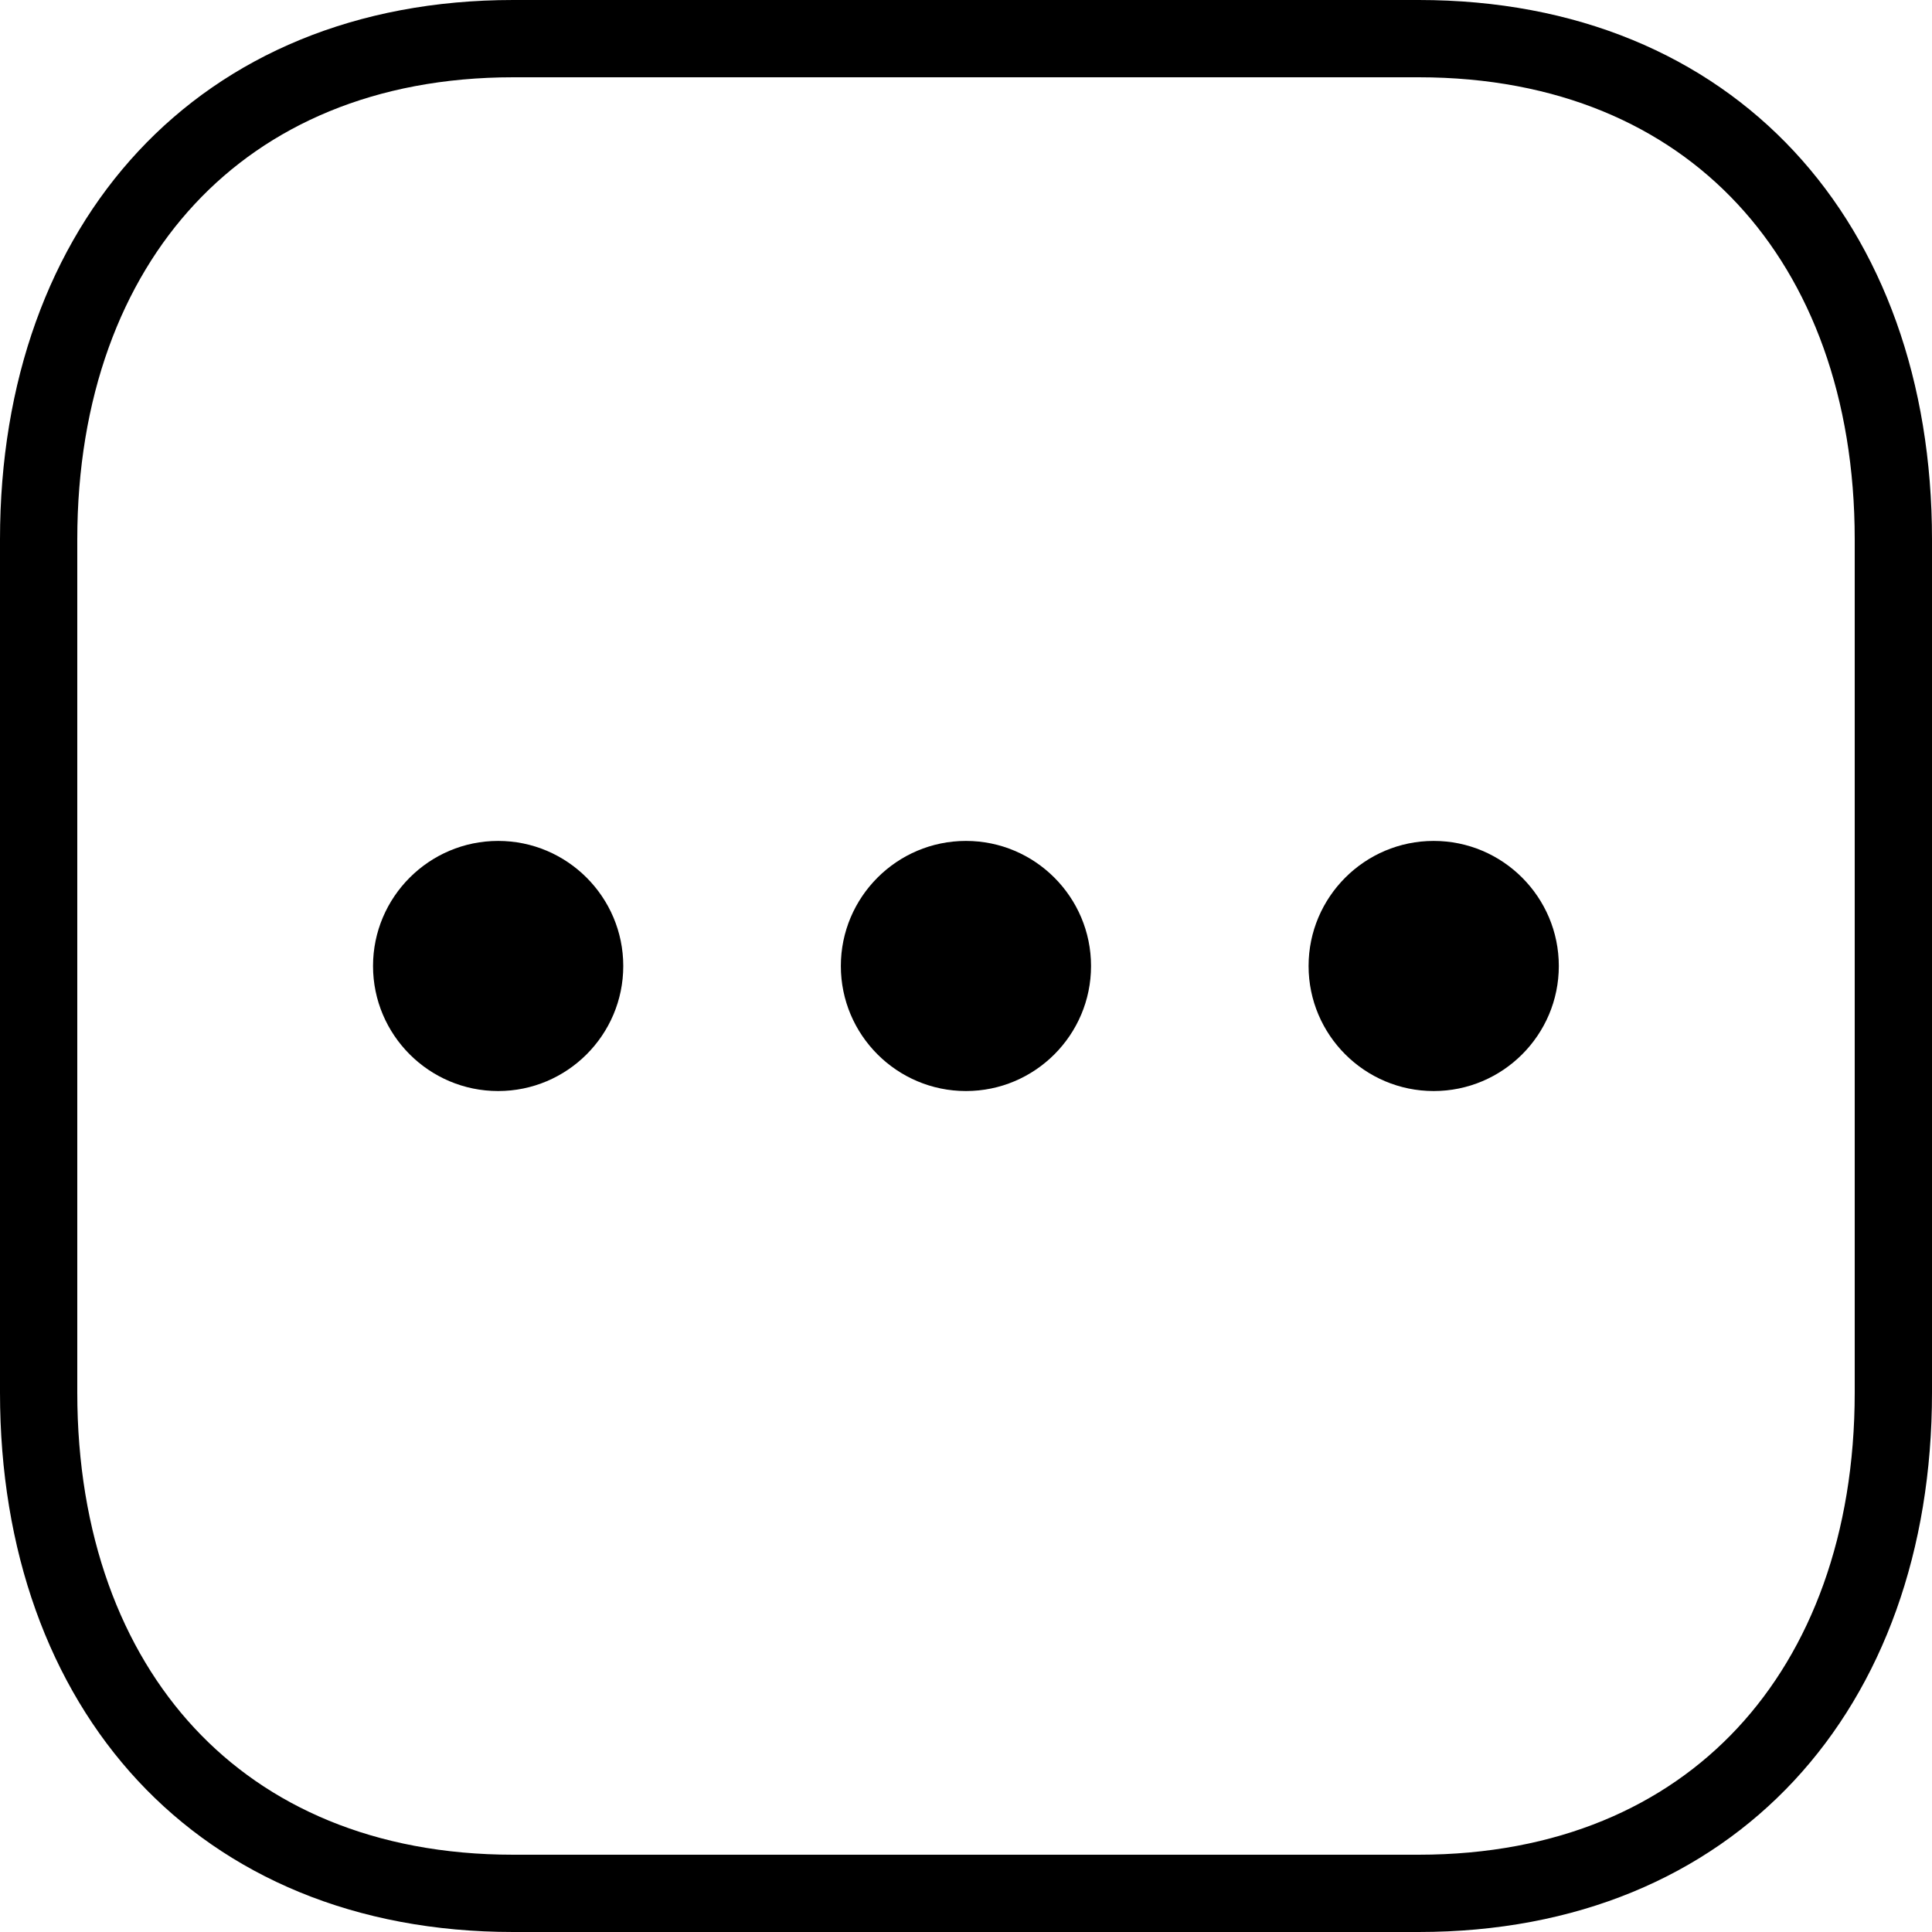
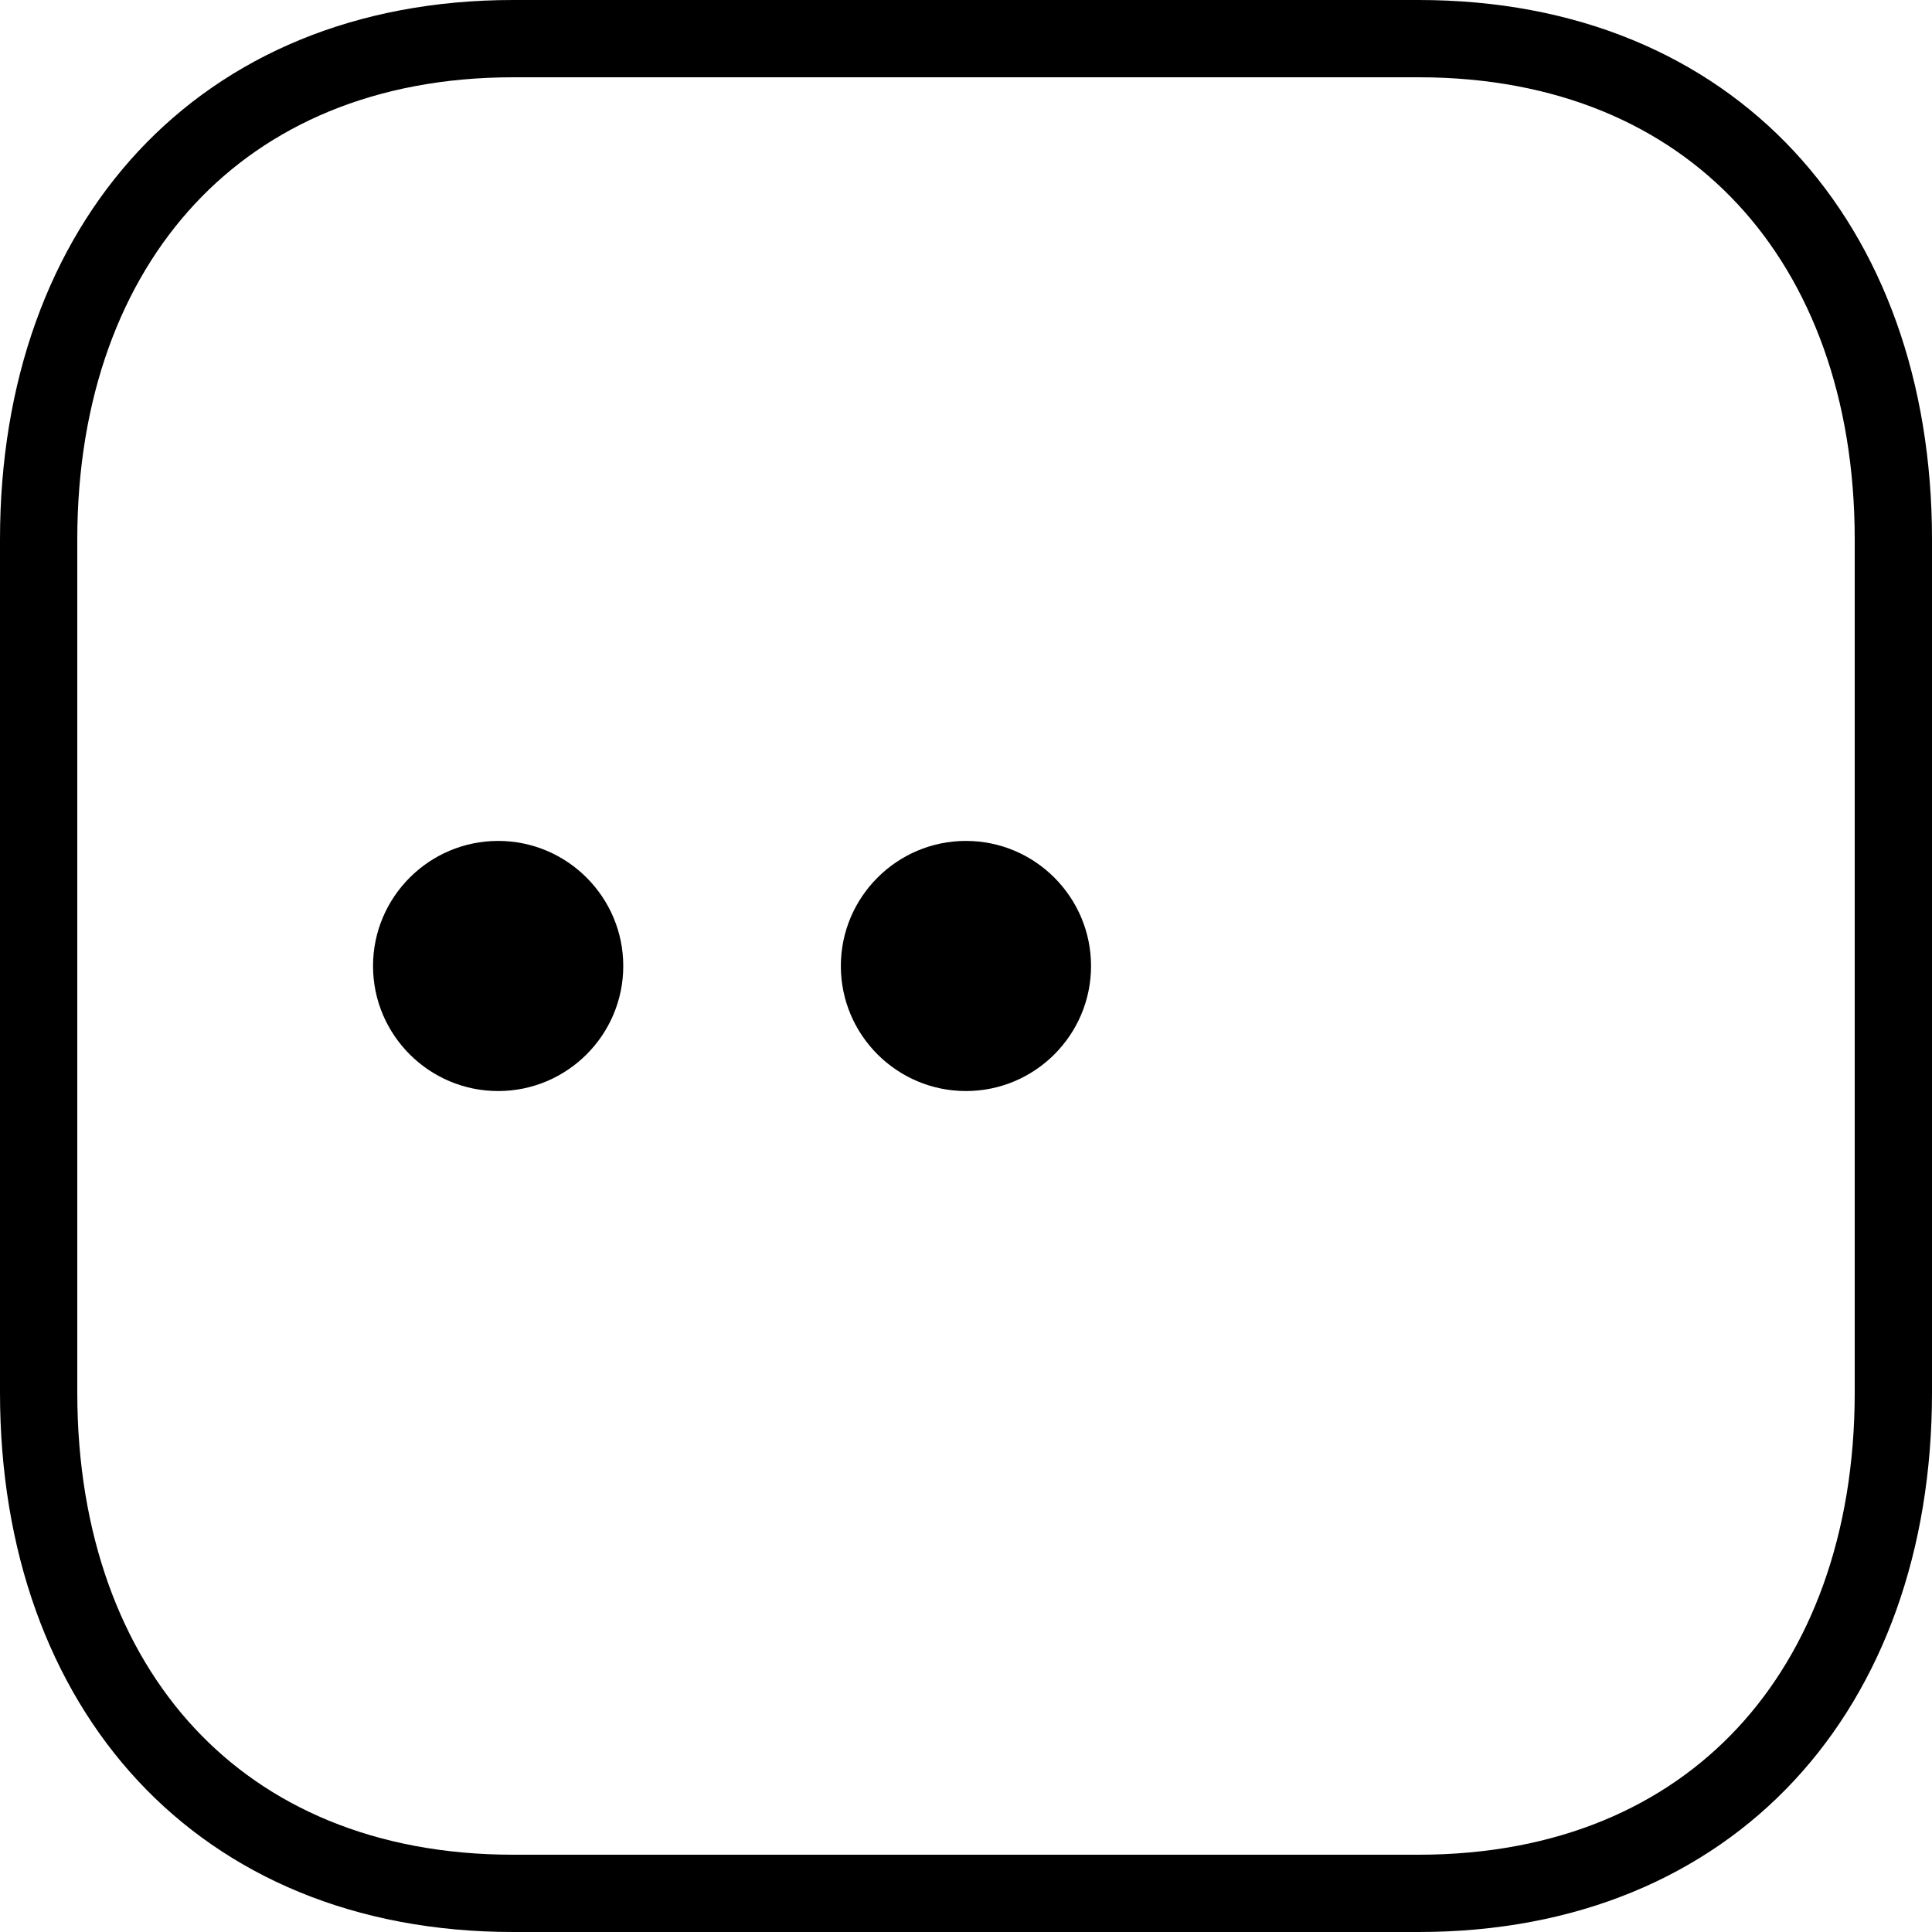
<svg xmlns="http://www.w3.org/2000/svg" width="50" height="50" viewBox="0 0 50 50" fill="none">
  <path d="M13.284 1H36.714C40.561 1 43.607 2.351 45.696 4.595C47.792 6.846 49 10.078 49 13.962V36.038C49 39.922 47.792 43.154 45.696 45.405C43.606 47.649 40.56 49 36.711 49H13.284C9.435 49 6.39 47.649 4.302 45.406C2.207 43.154 1 39.922 1 36.038V13.962C1 10.079 2.212 6.847 4.312 4.595C6.403 2.351 9.449 1 13.284 1Z" stroke="black" stroke-width="2" stroke-linecap="round" stroke-linejoin="round" />
  <path d="M12.892 28.236C11.106 28.236 9.654 26.784 9.654 25C9.654 23.217 11.106 21.763 12.892 21.763C14.679 21.763 16.13 23.217 16.13 25C16.13 26.784 14.679 28.236 12.892 28.236Z" fill="black" />
  <path d="M24.999 28.236C23.212 28.236 21.761 26.784 21.761 25C21.761 23.217 23.212 21.763 24.999 21.763C26.785 21.763 28.236 23.217 28.236 25C28.236 26.784 26.785 28.236 24.999 28.236Z" fill="black" />
-   <path d="M37.104 28.236C35.318 28.236 33.866 26.784 33.866 25C33.866 23.217 35.318 21.763 37.104 21.763C38.891 21.763 40.342 23.217 40.342 25C40.342 26.784 38.891 28.236 37.104 28.236Z" fill="black" />
</svg>